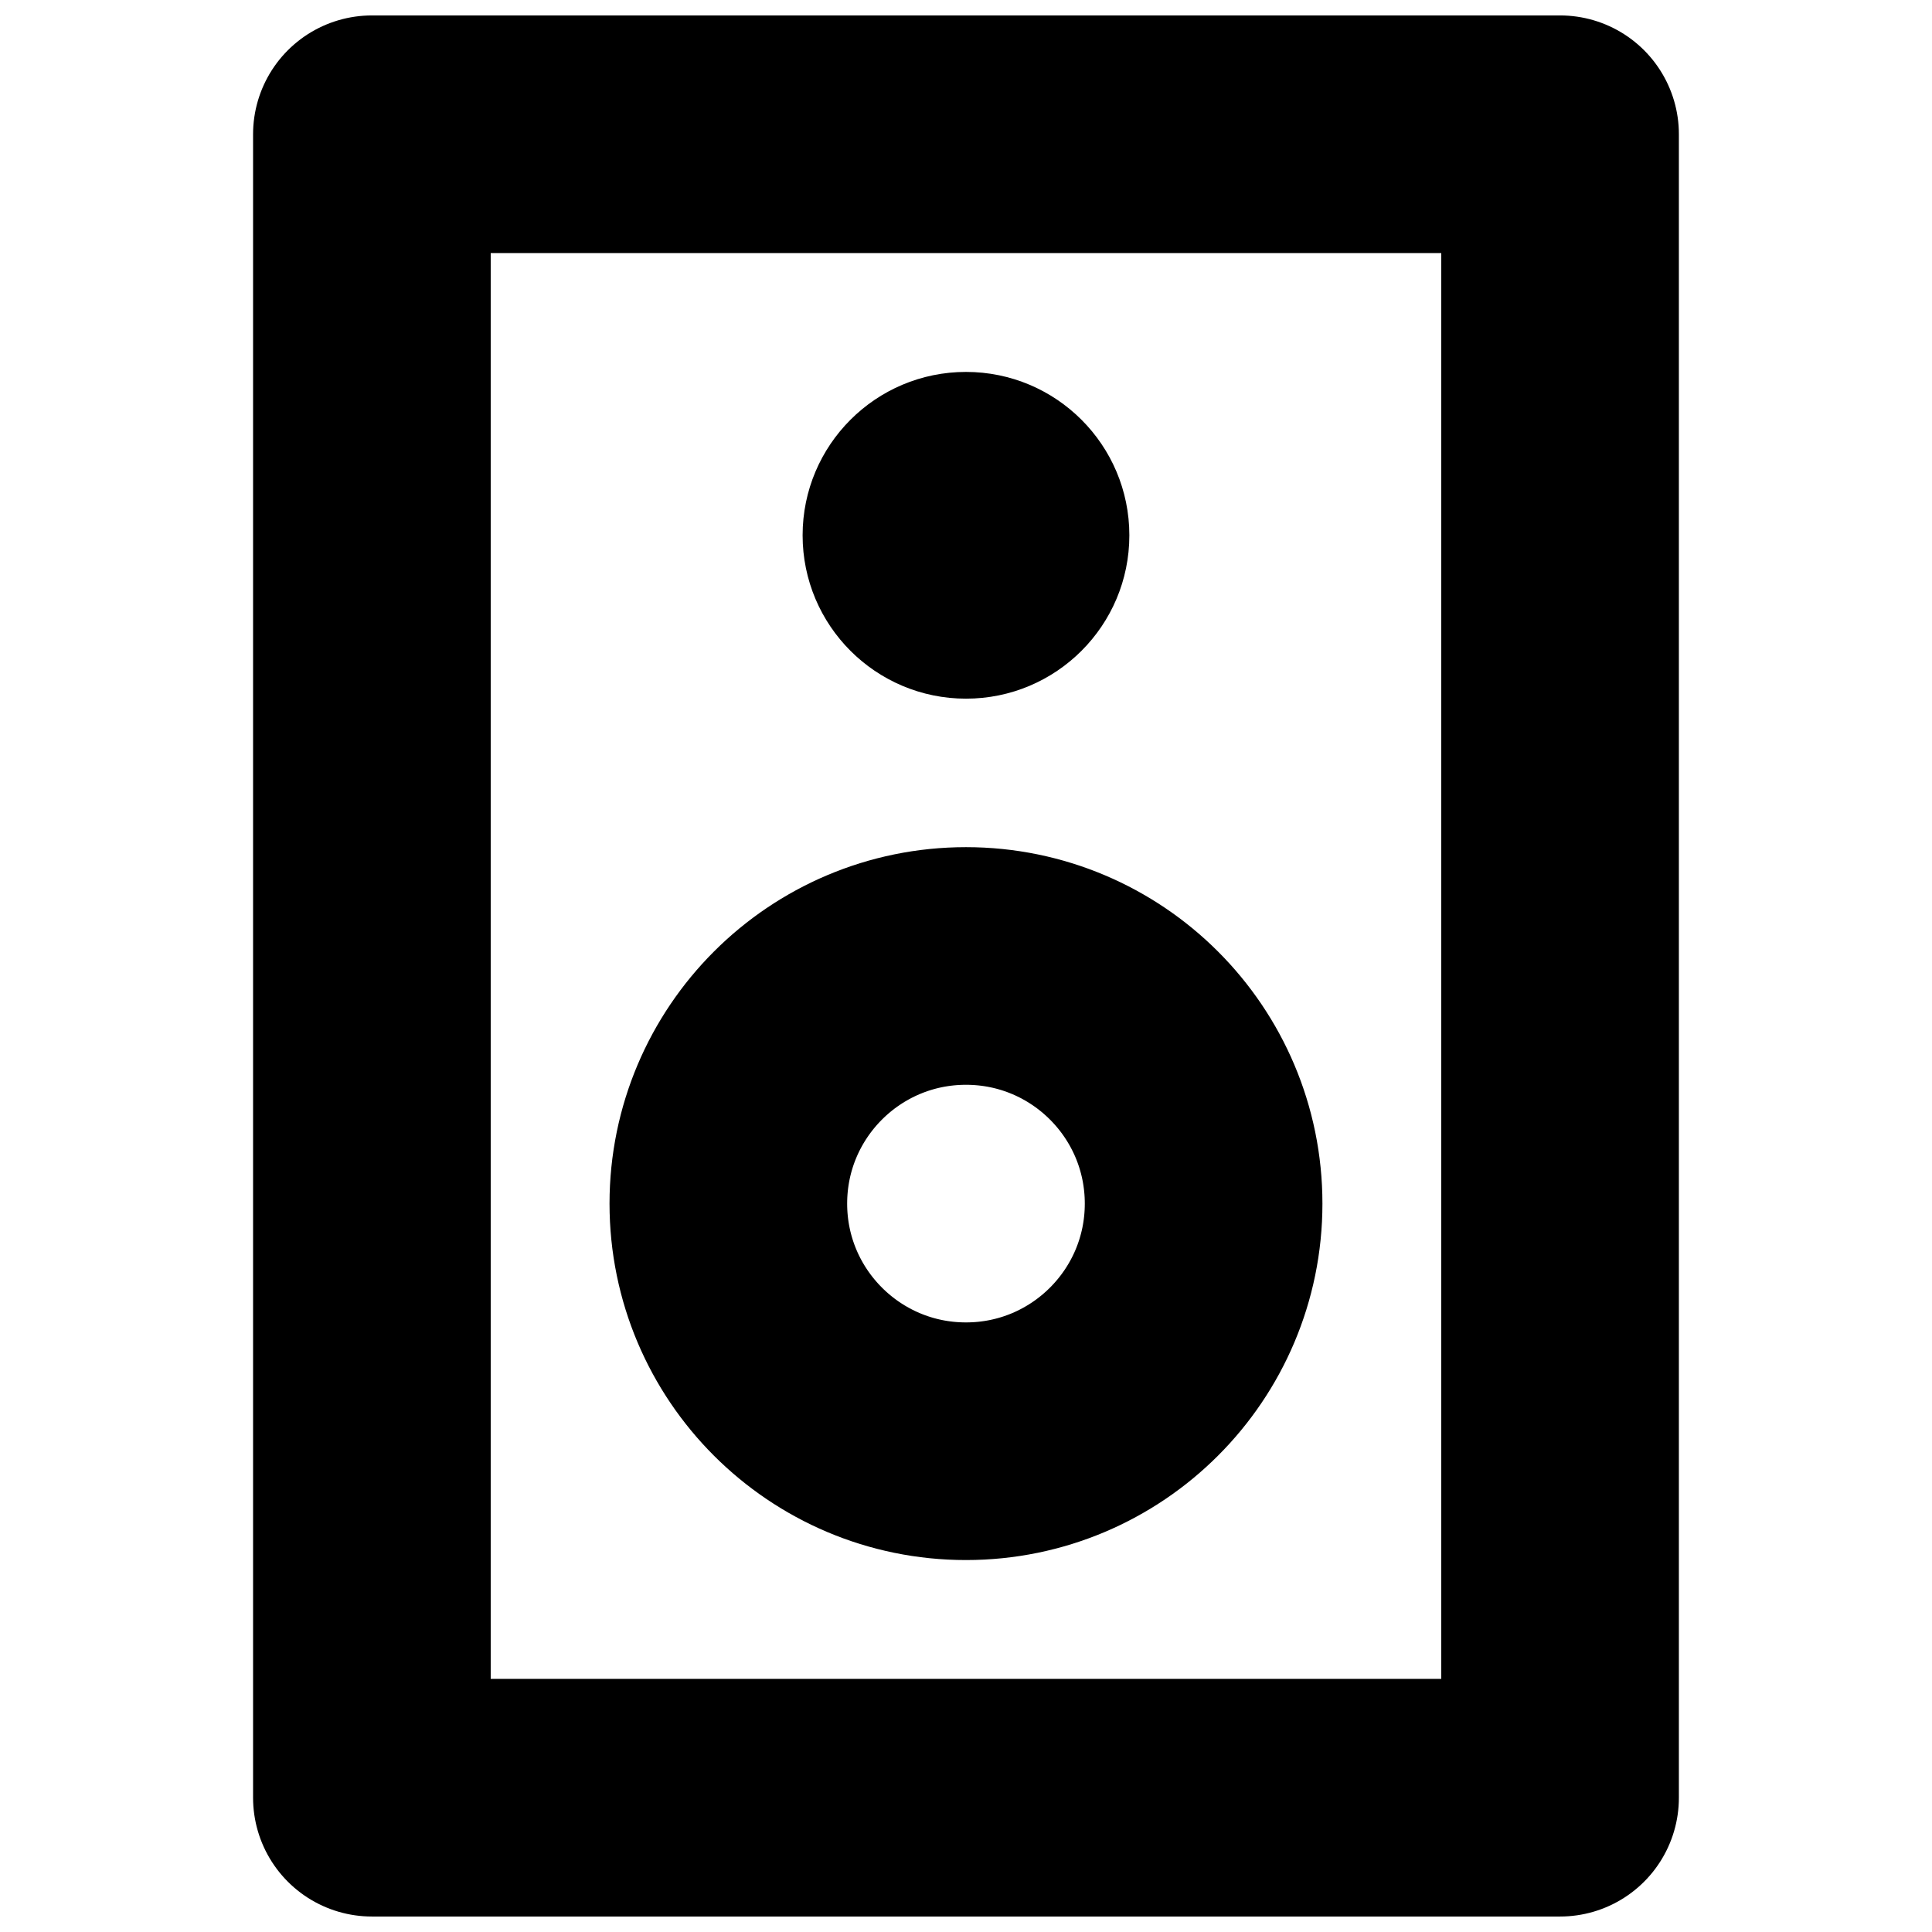
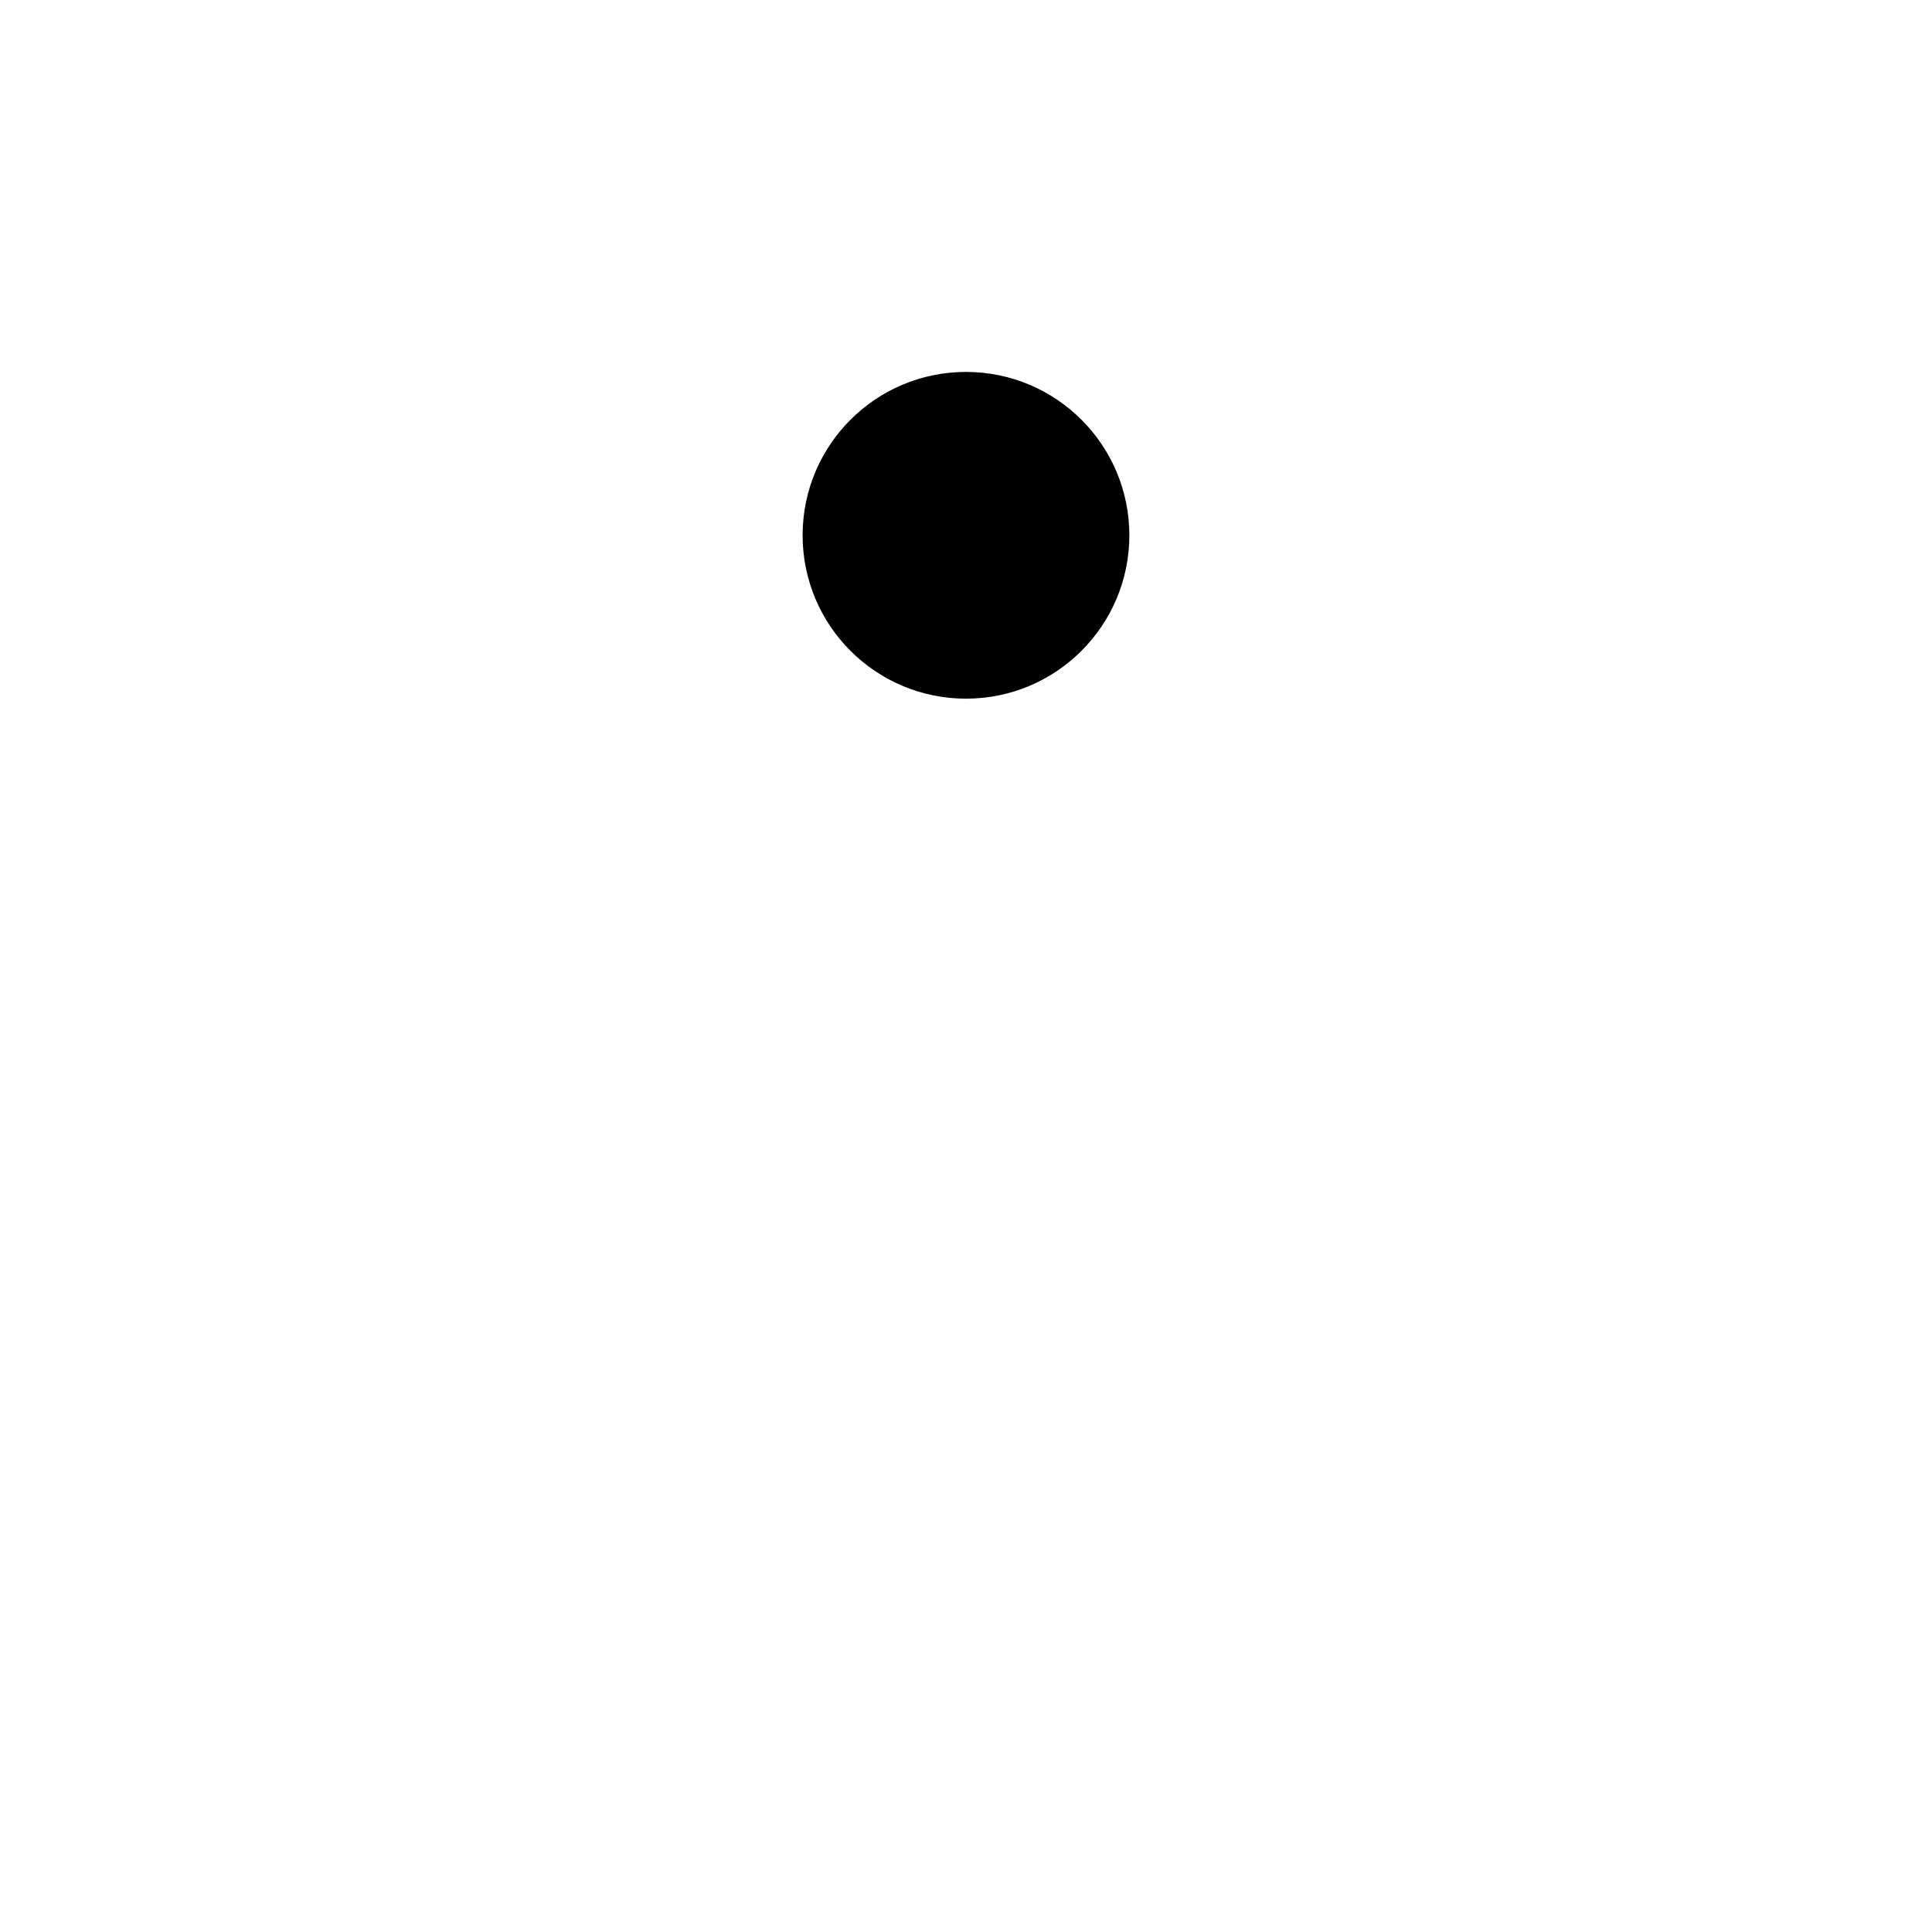
<svg xmlns="http://www.w3.org/2000/svg" width="800px" height="800px" version="1.1" viewBox="144 144 512 512">
  <defs>
    <clipPath id="a">
-       <path d="m211 148.09h378v503.81h-378z" />
-     </clipPath>
+       </clipPath>
  </defs>
  <g clip-path="url(#a)">
-     <path transform="matrix(3.936 0 0 3.936 148.09 148.09)" d="m24 8h80v112h-80zm0 0" fill="none" stroke="#000000" stroke-linecap="round" stroke-linejoin="round" stroke-width="16" />
+     <path transform="matrix(3.936 0 0 3.936 148.09 148.09)" d="m24 8h80v112h-80m0 0" fill="none" stroke="#000000" stroke-linecap="round" stroke-linejoin="round" stroke-width="16" />
  </g>
-   <path transform="matrix(3.936 0 0 3.936 148.09 148.09)" d="m80 80c0 8.836-7.163 15.999-16 15.999s-16-7.163-16-15.999c0-8.837 7.163-16 16-16s16 7.163 16 16" fill="none" stroke="#000000" stroke-linecap="round" stroke-linejoin="round" stroke-width="16" />
  <path d="m443.29 285.86c0 23.91-19.383 43.293-43.293 43.293-23.914 0-43.297-19.383-43.297-43.293 0-23.914 19.383-43.297 43.297-43.297 23.91 0 43.293 19.383 43.293 43.297" />
</svg>